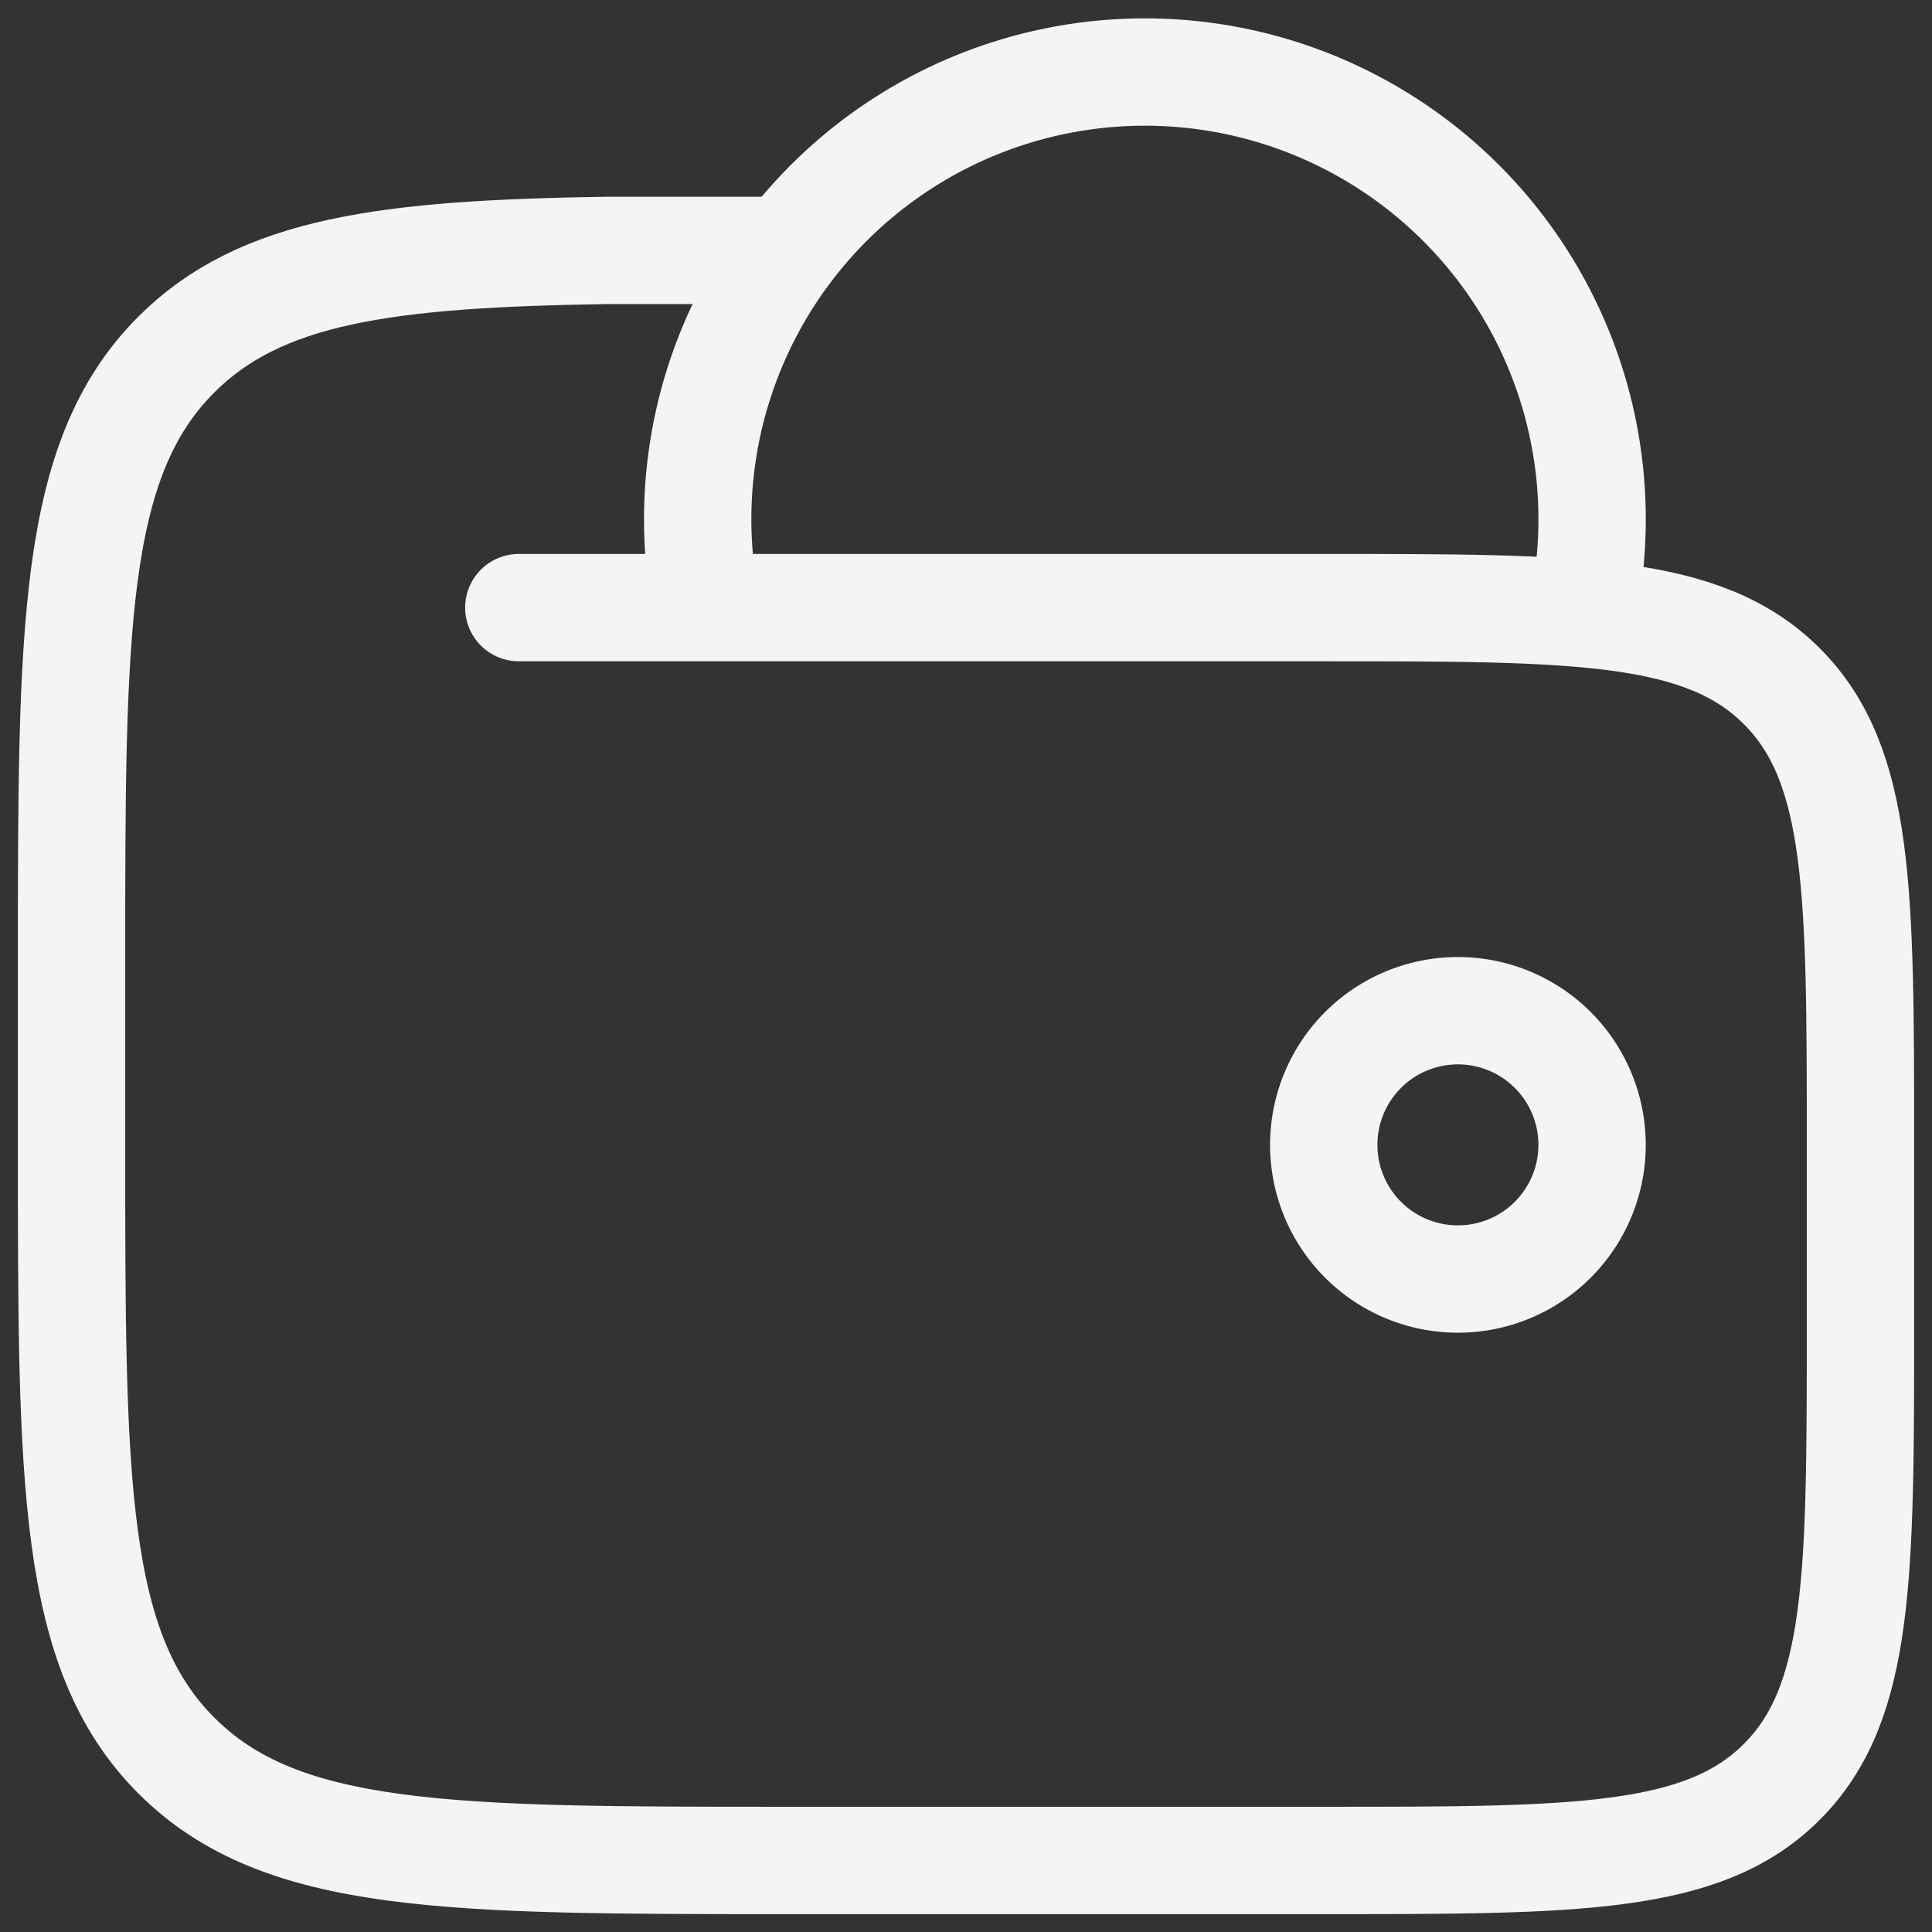
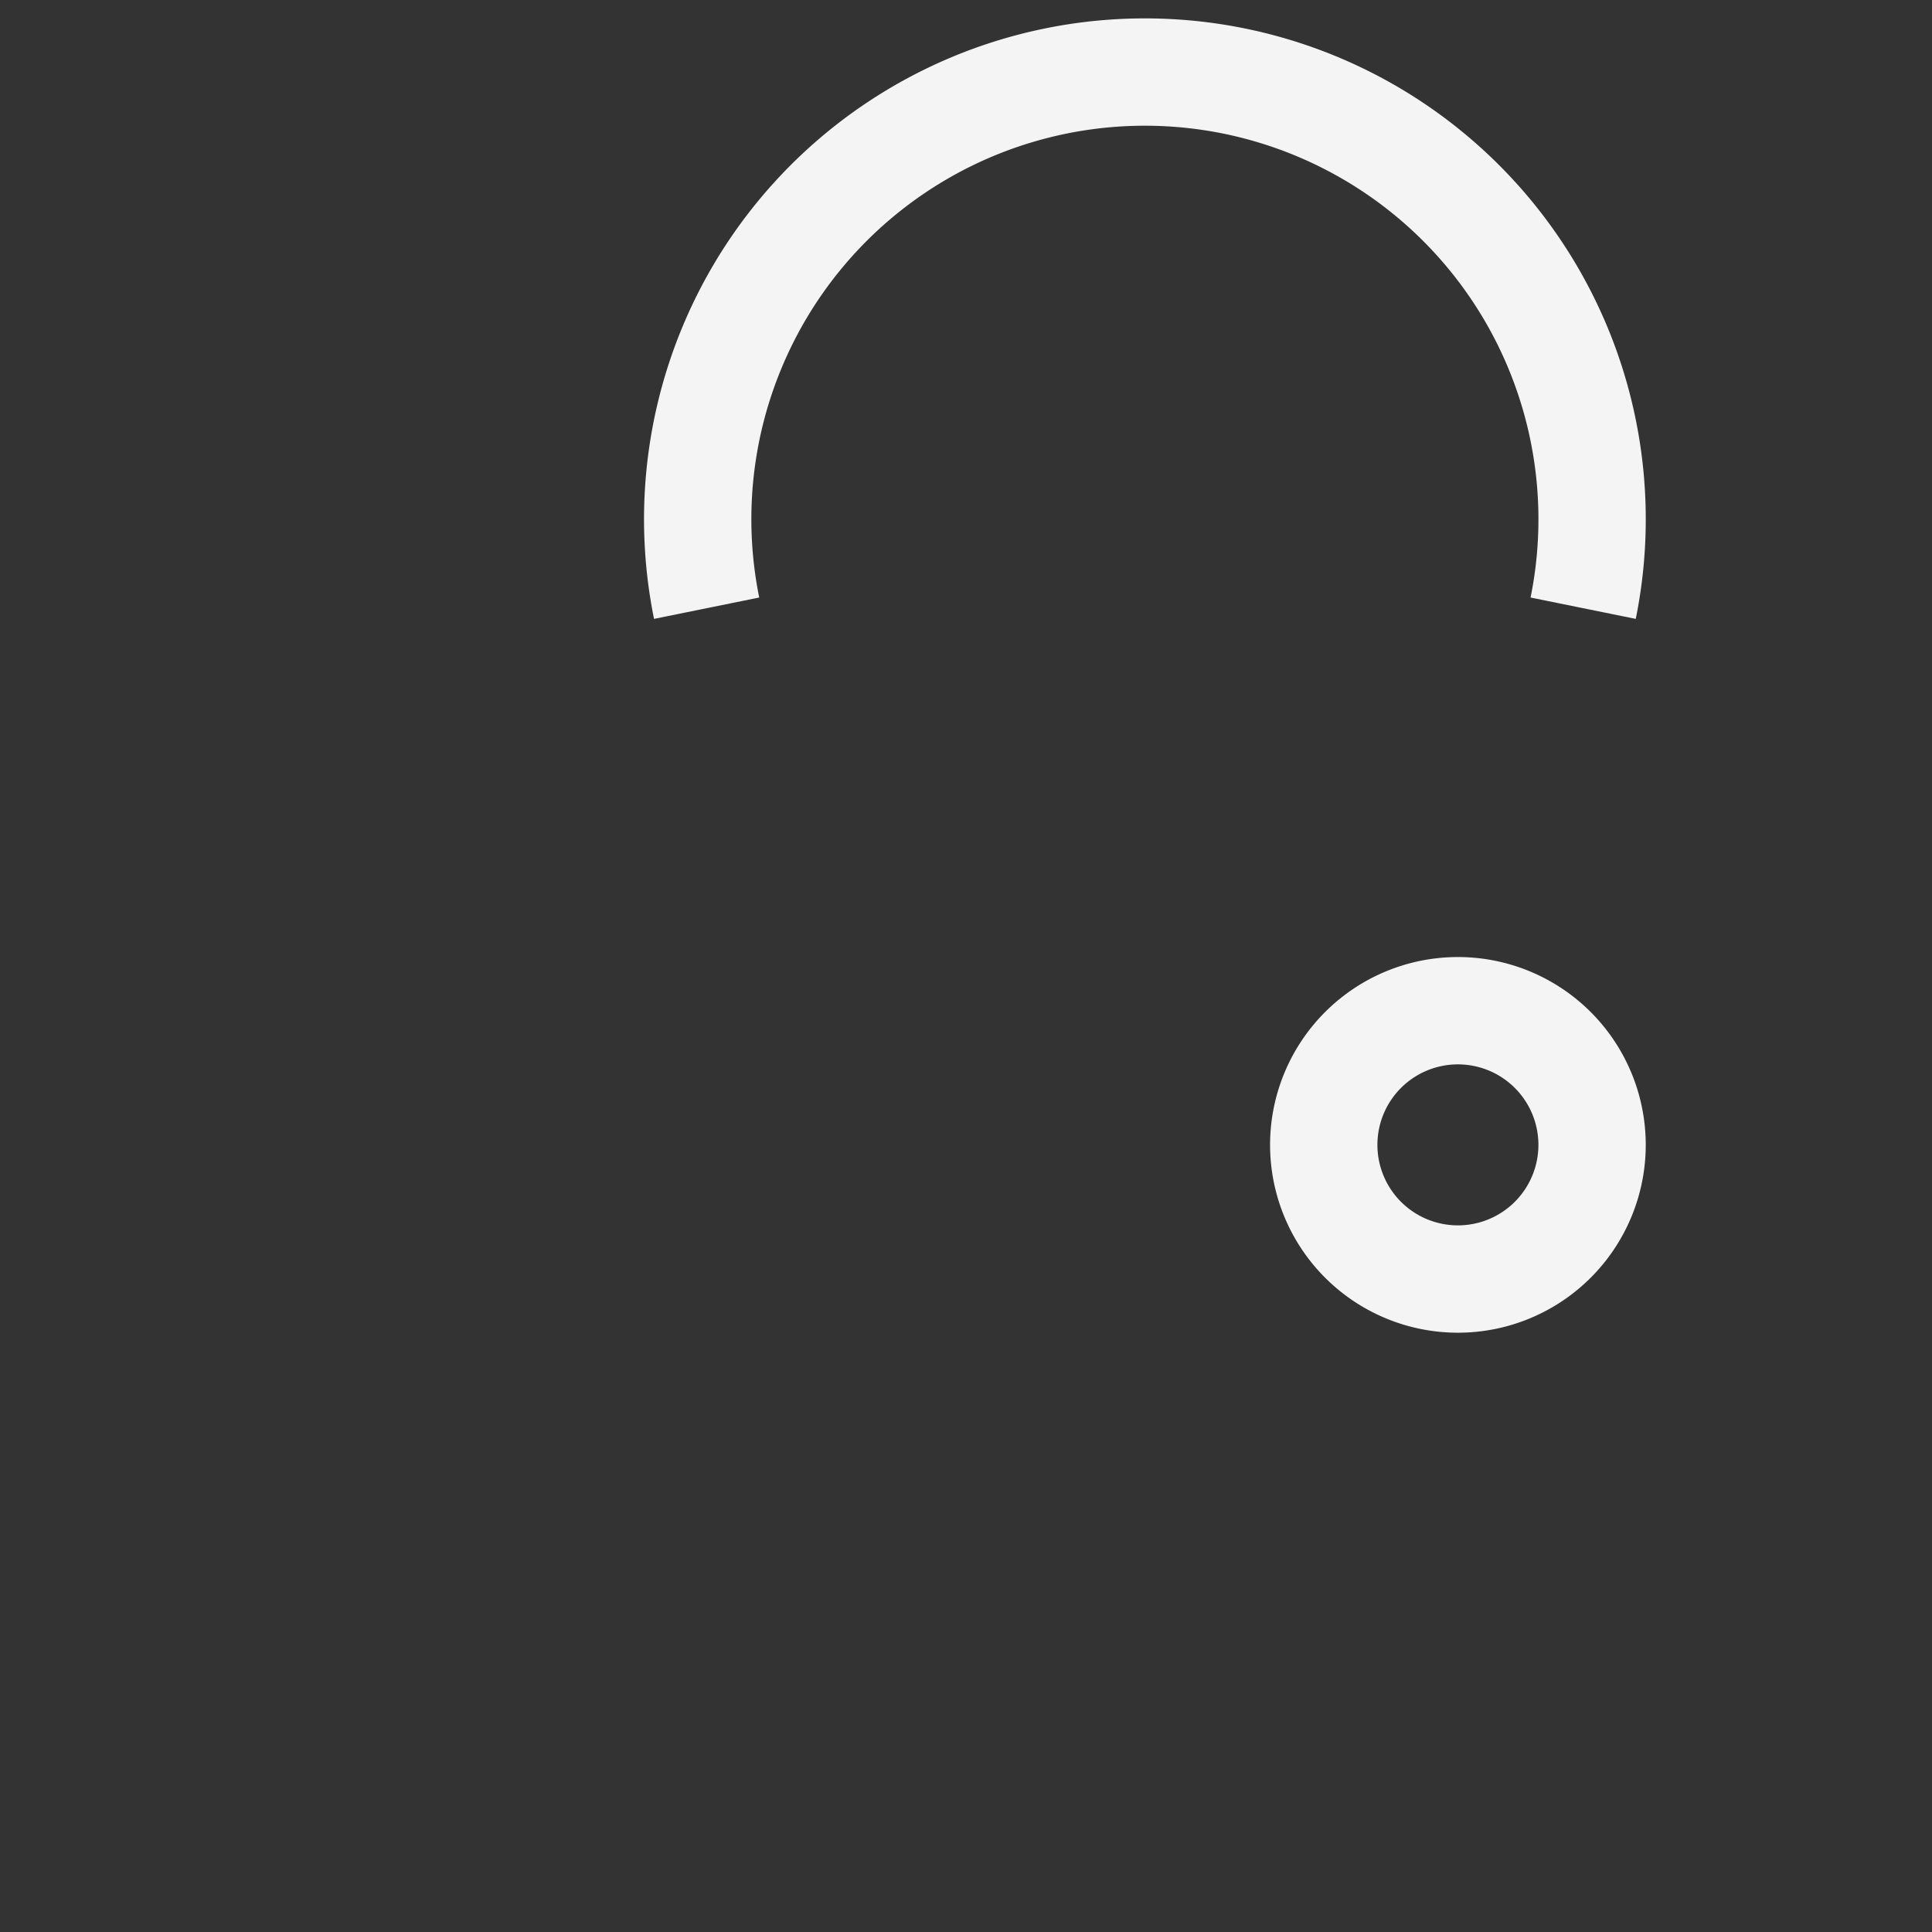
<svg xmlns="http://www.w3.org/2000/svg" width="36" height="36" fill="none">
  <rect width="100%" height="100%" fill="#333333" stroke="none" />
  <path stroke="#F4F4F4" stroke-width="2" d="M24.666 21.333a2.5 2.5 0 1 0 5 0 2.5 2.5 0 0 0-5 0ZM29.5 11.333a8.333 8.333 0 1 0-16.333 0" />
-   <path stroke="#F4F4F4" stroke-linecap="round" stroke-width="2" d="M9.667 11.322h15c4.714 0 7.07 0 8.535 1.465 1.465 1.465 1.465 3.823 1.465 8.54v3.335c0 4.716 0 7.074-1.465 8.54-1.464 1.465-3.821 1.465-8.535 1.465h-10c-6.286 0-9.428 0-11.38-1.954-1.954-1.954-1.954-5.098-1.954-11.386v-3.335c0-6.289 0-9.433 1.953-11.386 1.572-1.573 3.915-1.88 8.047-1.94h3.334" />
</svg>